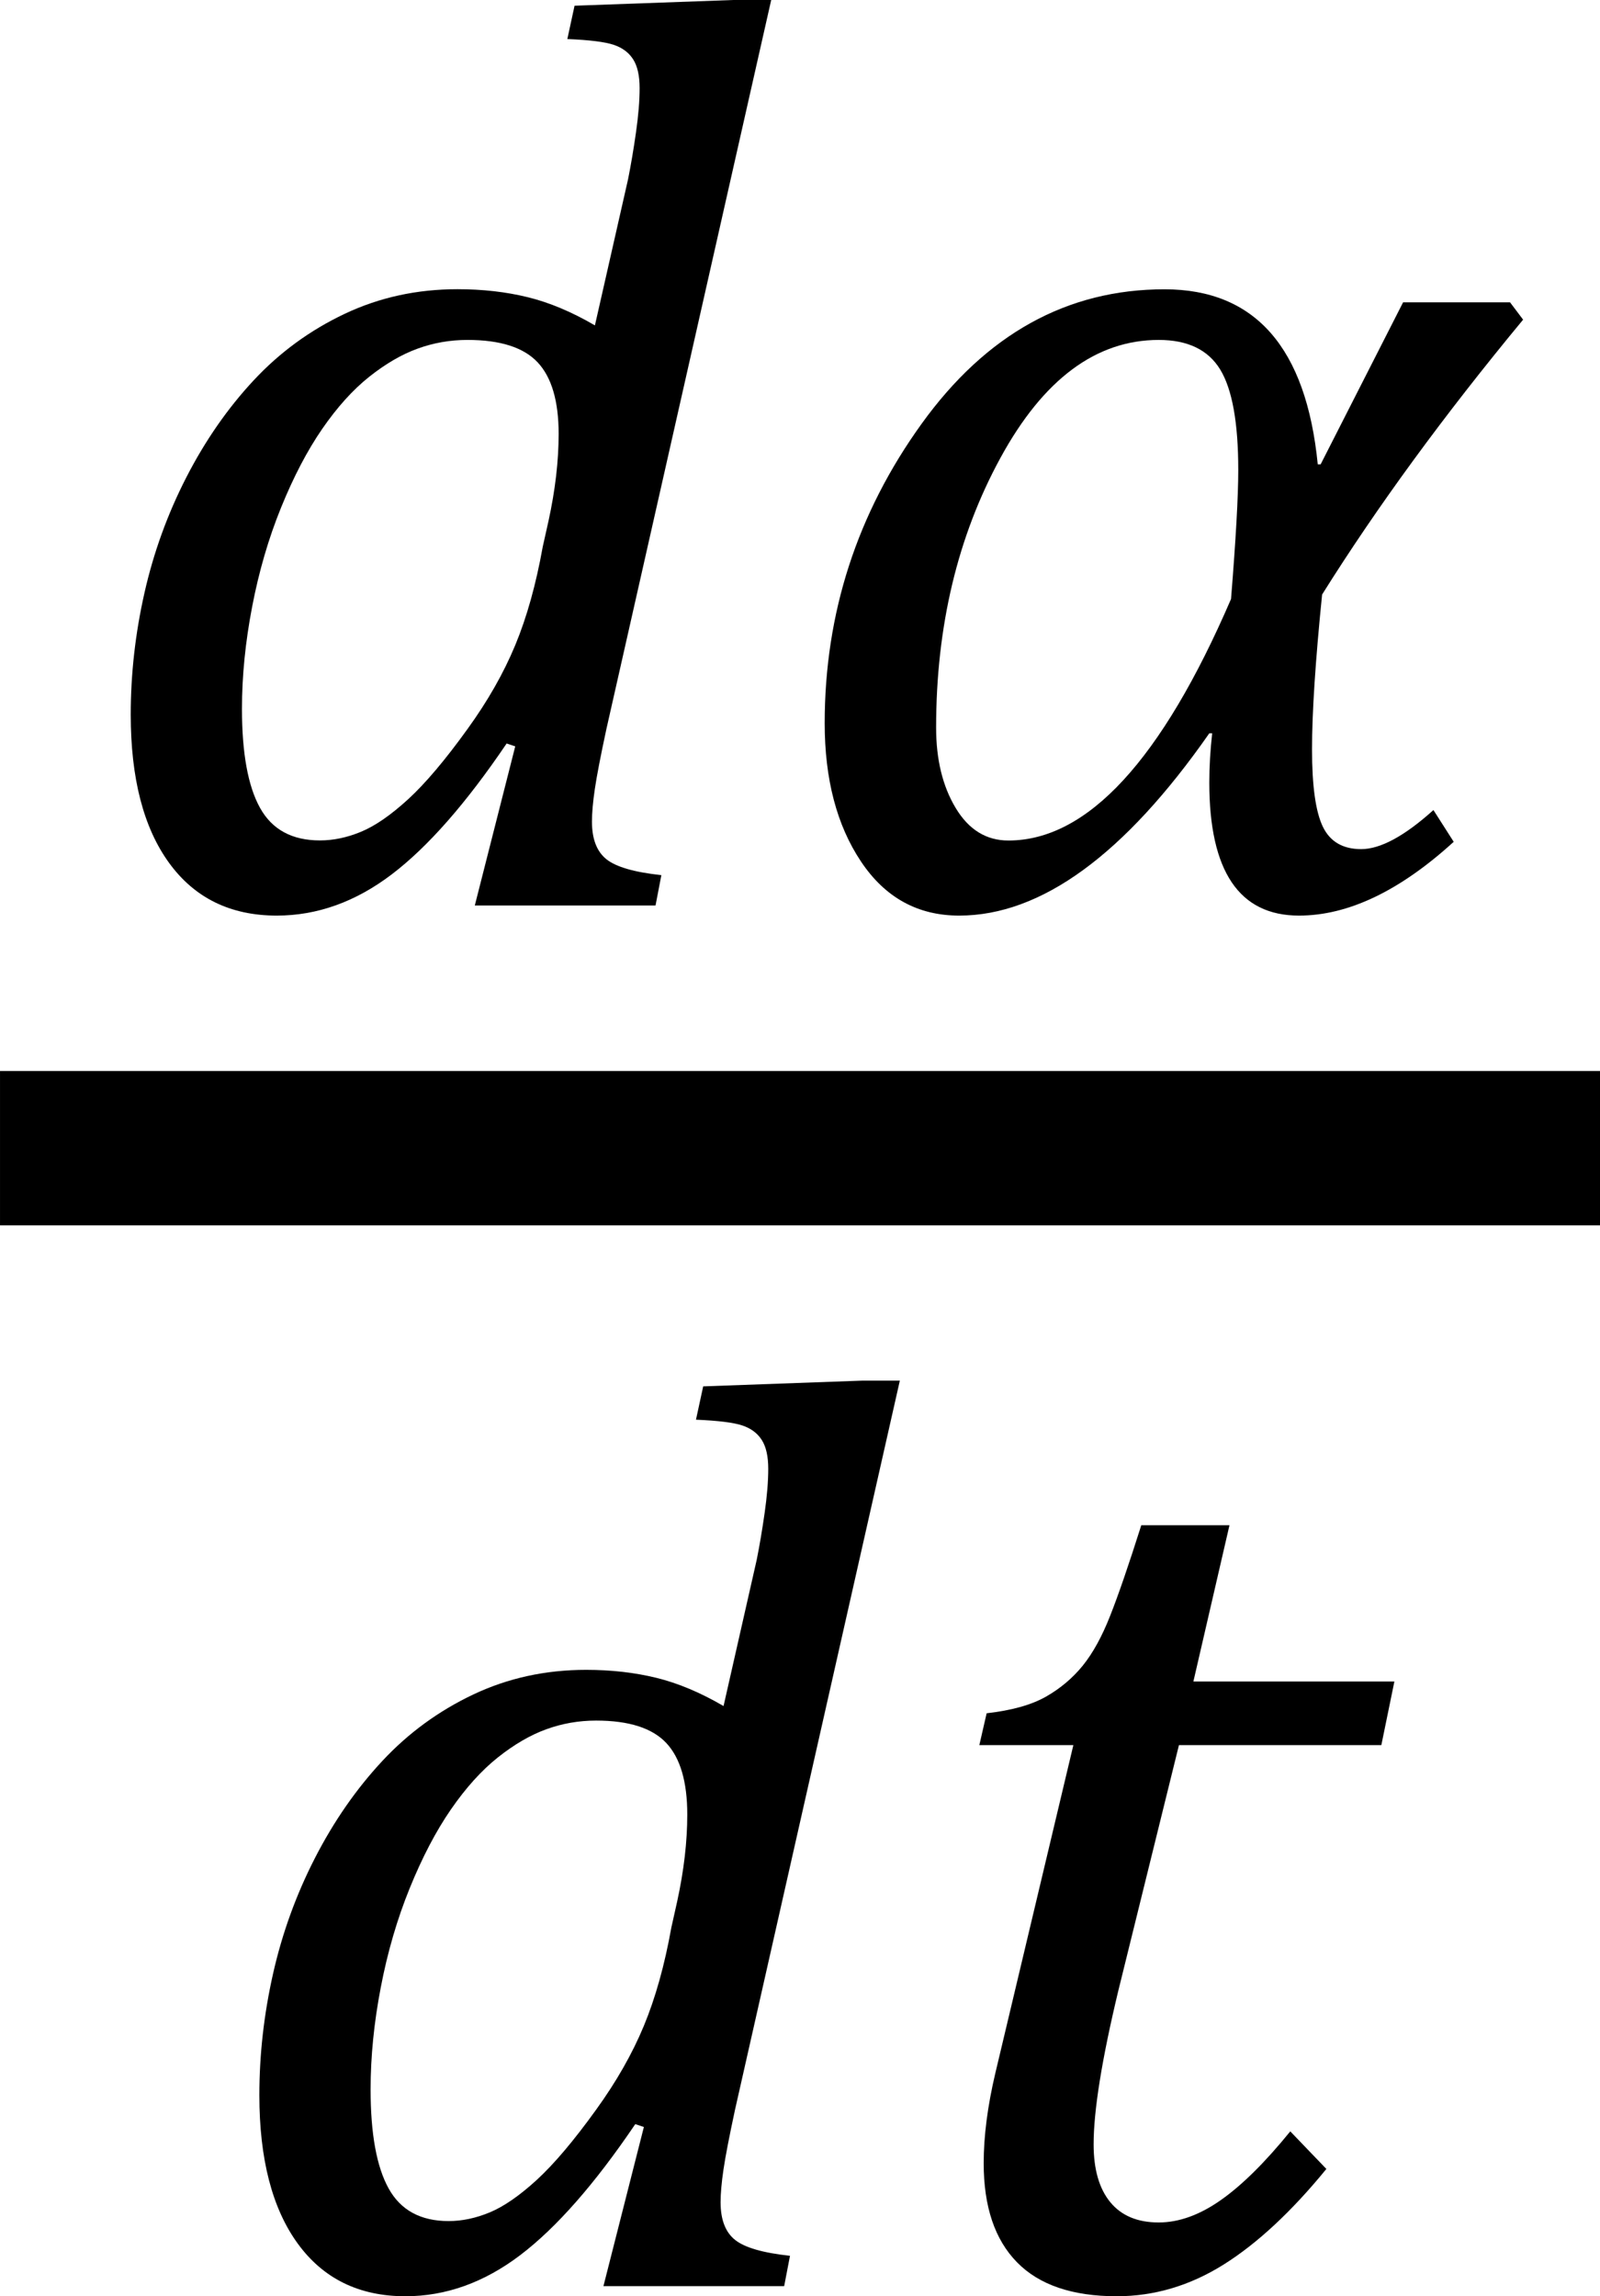
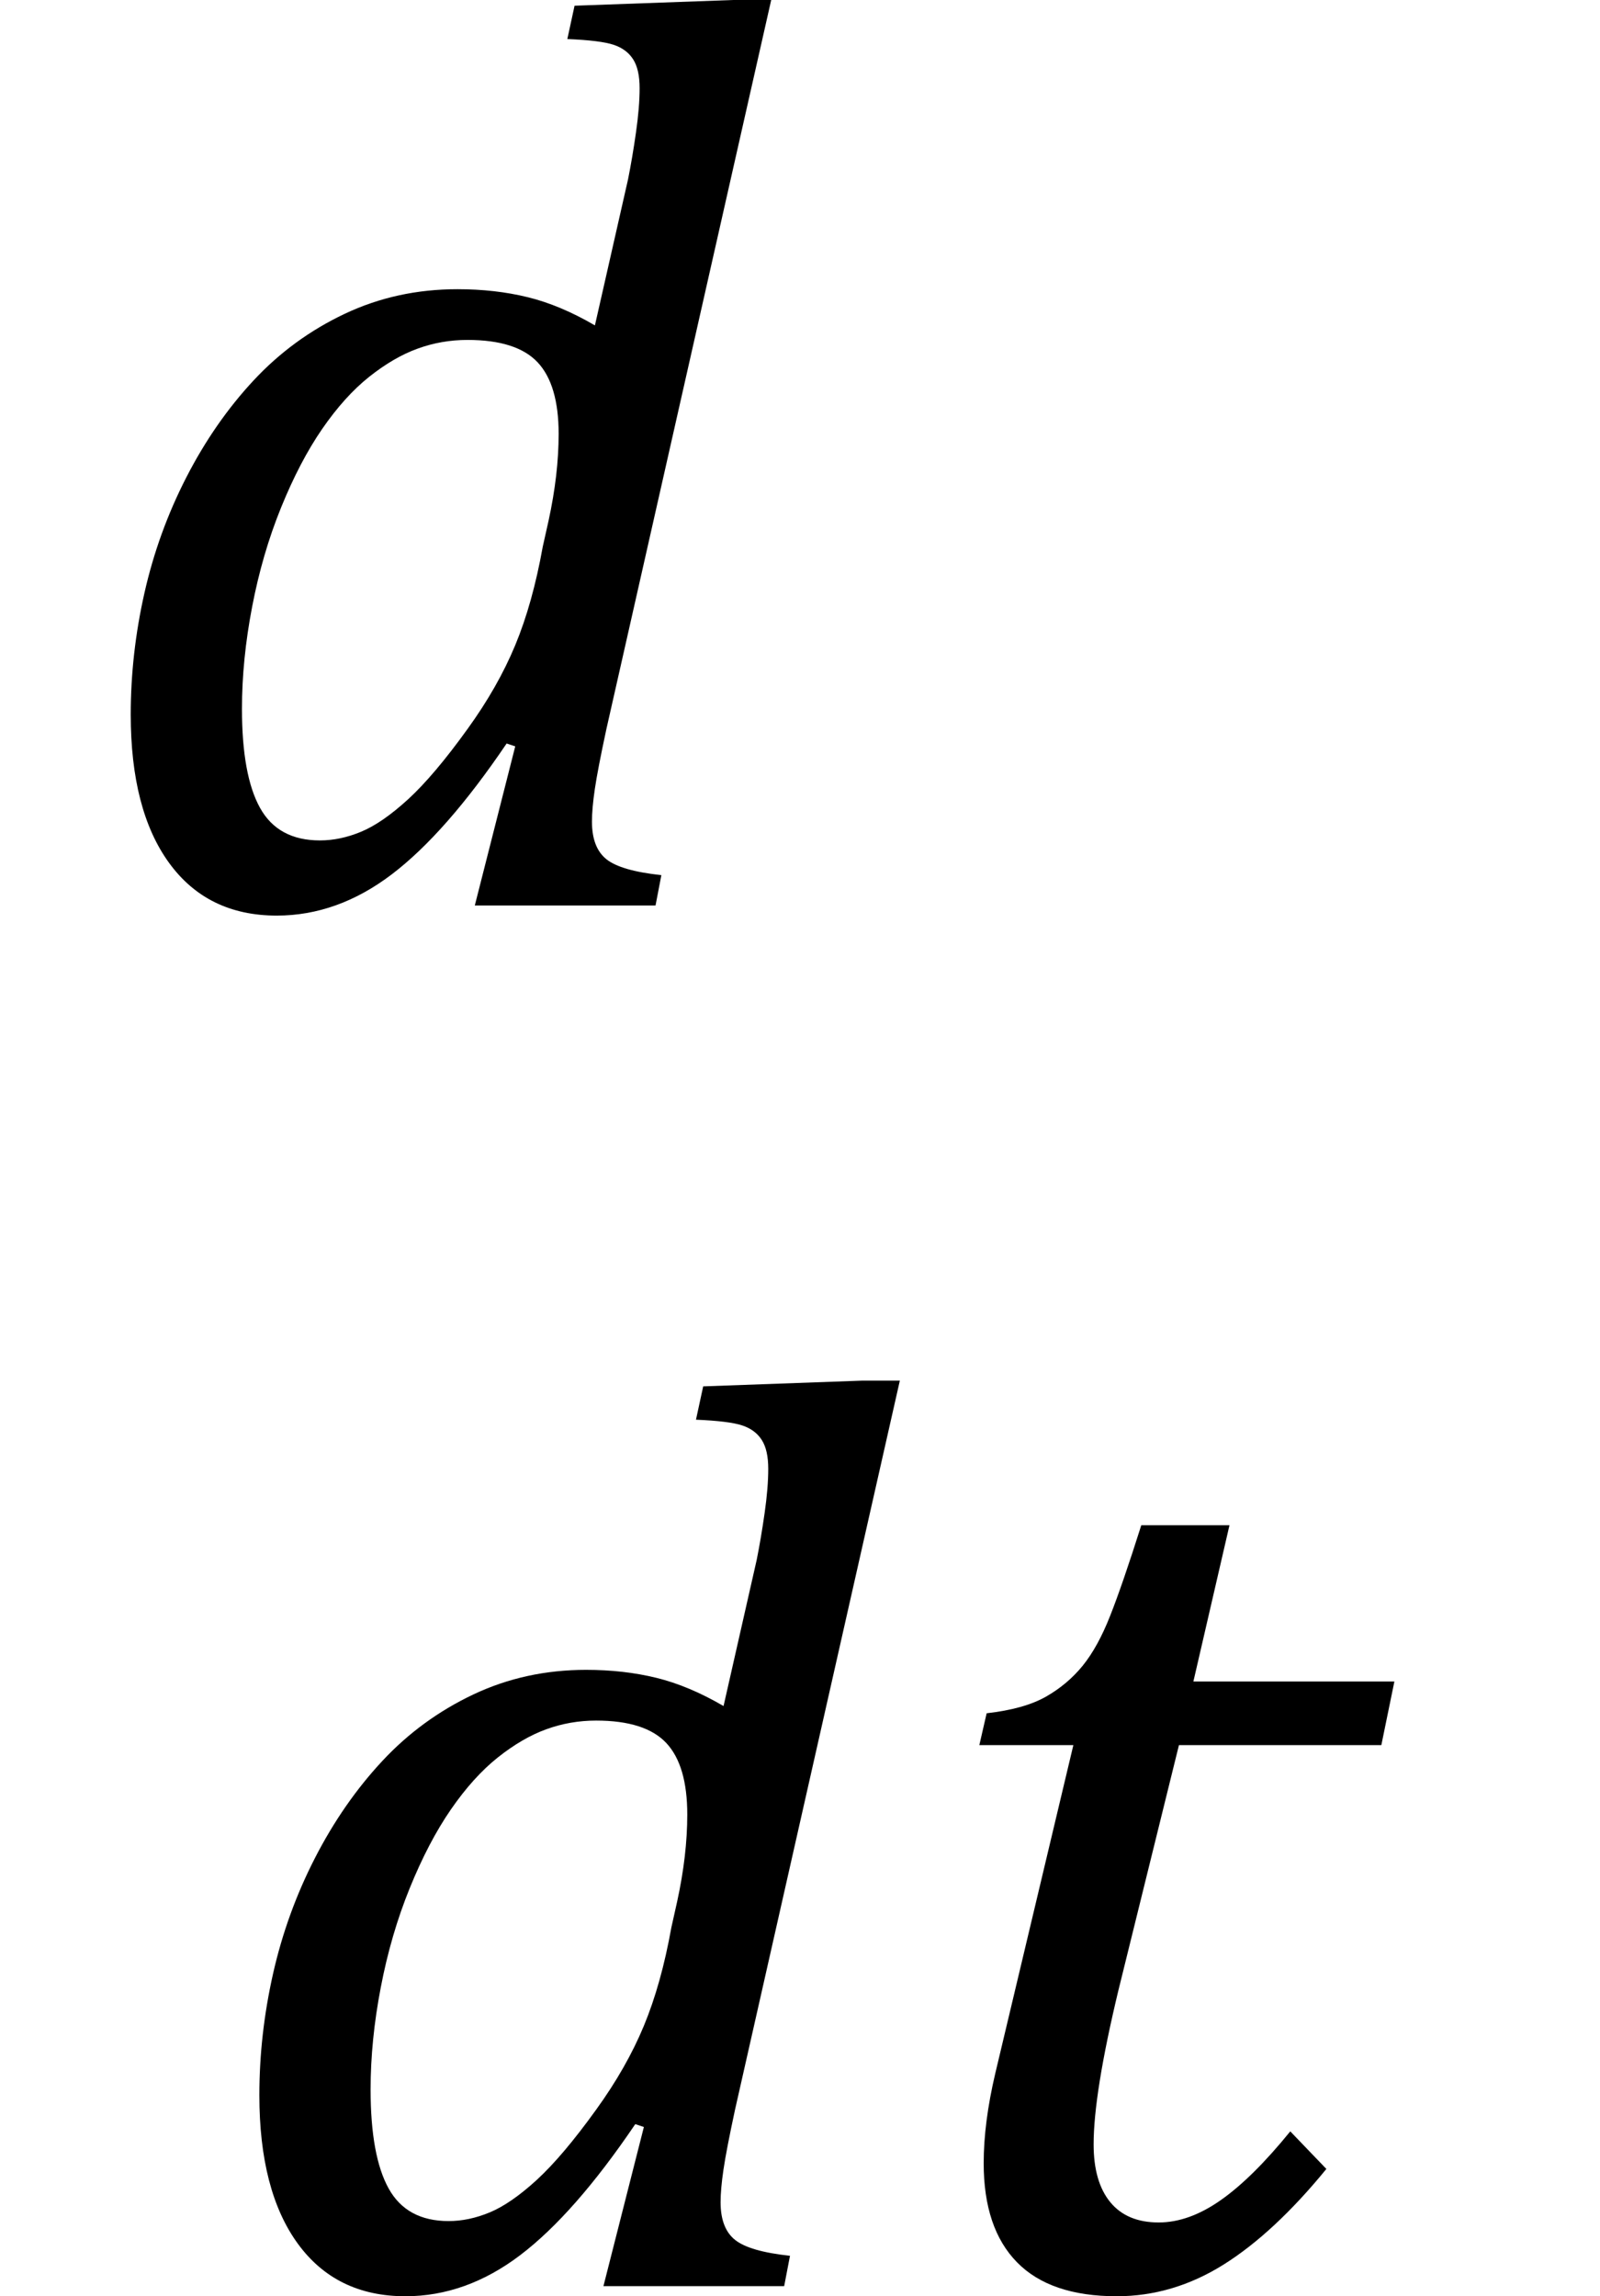
<svg xmlns="http://www.w3.org/2000/svg" xmlns:ns1="http://sodipodi.sourceforge.net/DTD/sodipodi-0.dtd" xmlns:ns2="http://www.inkscape.org/namespaces/inkscape" stroke-dasharray="none" shape-rendering="auto" font-family="Dialog" width="21.439" text-rendering="auto" fill-opacity="1" contentScriptType="text/ecmascript" color-interpolation="auto" color-rendering="auto" preserveAspectRatio="xMidYMid" font-size="12px" fill="#000000" stroke="#000000" image-rendering="auto" stroke-miterlimit="10" zoomAndPan="magnify" version="1.0" stroke-linecap="square" stroke-linejoin="miter" contentStyleType="text/css" font-style="normal" height="30.753" stroke-width="1" stroke-dashoffset="0" font-weight="normal" stroke-opacity="1" y="-6" id="svg23" ns1:docname="eqef0c3224-a33c-4aed-9243-8e79d1217f3a.svg" ns2:version="1.2.2 (732a01da63, 2022-12-09)">
  <ns1:namedview id="namedview25" pagecolor="#ffffff" bordercolor="#000000" borderopacity="0.25" ns2:showpageshadow="2" ns2:pageopacity="0.0" ns2:pagecheckerboard="0" ns2:deskcolor="#d1d1d1" showgrid="false" ns2:zoom="9.0769231" ns2:cx="10.741525" ns2:cy="19.224576" ns2:window-width="1451" ns2:window-height="786" ns2:window-x="260" ns2:window-y="260" ns2:window-maximized="0" ns2:current-layer="svg23" />
  <defs id="genericDefs" />
  <g id="g21" transform="matrix(1.24,0,0,1.24,-1.047,-0.469)">
    <g text-rendering="optimizeLegibility" stroke-width="1.667" color-interpolation="linearRGB" color-rendering="optimizeQuality" image-rendering="optimizeQuality" id="g7">
-       <line y2="12.78" fill="none" x1="1.678" x2="17.303" y1="12.78" id="line3" />
      <path d="M 5.953,-7.844 Q 6,-8.078 6.039,-8.352 q 0.039,-0.273 0.039,-0.476 0,-0.203 -0.07,-0.312 Q 5.938,-9.25 5.797,-9.297 5.656,-9.344 5.297,-9.359 L 5.375,-9.719 7.094,-9.781 H 7.5 l -1.781,7.875 q -0.094,0.437 -0.125,0.648 -0.031,0.211 -0.031,0.352 0,0.281 0.156,0.406 0.156,0.125 0.594,0.172 L 6.25,0 H 4.297 L 4.734,-1.719 4.641,-1.75 q -0.656,0.969 -1.242,1.414 -0.586,0.445 -1.242,0.445 -0.75,0 -1.164,-0.57 -0.414,-0.57 -0.414,-1.602 0,-0.656 0.148,-1.312 0.148,-0.656 0.453,-1.25 0.305,-0.594 0.727,-1.047 0.422,-0.453 0.984,-0.719 0.562,-0.266 1.219,-0.266 0.406,0 0.758,0.086 0.352,0.086 0.727,0.305 z m -0.859,3.688 q 0.109,-0.5 0.109,-0.938 0,-0.531 -0.227,-0.773 -0.227,-0.242 -0.758,-0.242 -0.281,0 -0.539,0.094 Q 3.422,-5.922 3.156,-5.711 2.891,-5.5 2.648,-5.148 2.406,-4.797 2.203,-4.297 2,-3.797 1.891,-3.227 1.781,-2.656 1.781,-2.125 q 0,0.719 0.195,1.07 0.195,0.352 0.648,0.352 0.219,0 0.445,-0.094 0.227,-0.094 0.508,-0.351 0.281,-0.258 0.641,-0.758 0.328,-0.453 0.516,-0.906 0.188,-0.453 0.297,-1.062 z" stroke-width="1" transform="translate(1.678,10.159)" stroke="none" id="path5" />
    </g>
    <g text-rendering="optimizeLegibility" transform="translate(9.178,10.159)" color-rendering="optimizeQuality" color-interpolation="linearRGB" image-rendering="optimizeQuality" id="g11">
-       <path d="m 8.125,-6.328 q -1.281,1.547 -2.172,2.969 -0.109,1.078 -0.109,1.672 0,0.594 0.117,0.836 0.117,0.242 0.414,0.242 0.312,0 0.781,-0.422 L 7.375,-0.688 Q 6.5,0.109 5.703,0.109 q -0.969,0 -0.969,-1.438 0,-0.25 0.031,-0.531 H 4.734 q -1.375,1.969 -2.703,1.969 -0.672,0 -1.062,-0.586 -0.391,-0.586 -0.391,-1.492 0,-1.781 1.047,-3.234 1.047,-1.453 2.625,-1.453 1.469,0 1.656,1.891 h 0.031 l 0.891,-1.75 h 1.156 z m -3.156,3.016 q 0.078,-0.969 0.078,-1.391 0,-0.766 -0.195,-1.086 -0.195,-0.32 -0.664,-0.32 -1.016,0 -1.711,1.274 -0.695,1.273 -0.695,2.914 0,0.516 0.211,0.867 0.211,0.352 0.57,0.352 1.281,0 2.406,-2.609 z" stroke="none" id="path9" />
-     </g>
+       </g>
    <g text-rendering="optimizeLegibility" transform="translate(3.068,25.072)" color-rendering="optimizeQuality" color-interpolation="linearRGB" image-rendering="optimizeQuality" id="g15">
      <path d="M 5.953,-7.844 Q 6,-8.078 6.039,-8.352 q 0.039,-0.273 0.039,-0.476 0,-0.203 -0.07,-0.312 Q 5.938,-9.25 5.797,-9.297 5.656,-9.344 5.297,-9.359 L 5.375,-9.719 7.094,-9.781 H 7.5 l -1.781,7.875 q -0.094,0.437 -0.125,0.648 -0.031,0.211 -0.031,0.352 0,0.281 0.156,0.406 0.156,0.125 0.594,0.172 L 6.25,0 H 4.297 L 4.734,-1.719 4.641,-1.75 q -0.656,0.969 -1.242,1.414 -0.586,0.445 -1.242,0.445 -0.75,0 -1.164,-0.57 -0.414,-0.57 -0.414,-1.602 0,-0.656 0.148,-1.312 0.148,-0.656 0.453,-1.25 0.305,-0.594 0.727,-1.047 0.422,-0.453 0.984,-0.719 0.562,-0.266 1.219,-0.266 0.406,0 0.758,0.086 0.352,0.086 0.727,0.305 z m -0.859,3.688 q 0.109,-0.5 0.109,-0.938 0,-0.531 -0.227,-0.773 -0.227,-0.242 -0.758,-0.242 -0.281,0 -0.539,0.094 Q 3.422,-5.922 3.156,-5.711 2.891,-5.5 2.648,-5.148 2.406,-4.797 2.203,-4.297 2,-3.797 1.891,-3.227 1.781,-2.656 1.781,-2.125 q 0,0.719 0.195,1.07 0.195,0.352 0.648,0.352 0.219,0 0.445,-0.094 0.227,-0.094 0.508,-0.351 0.281,-0.258 0.641,-0.758 0.328,-0.453 0.516,-0.906 0.188,-0.453 0.297,-1.062 z" stroke="none" id="path13" />
    </g>
    <g text-rendering="optimizeLegibility" transform="translate(10.568,25.072)" color-rendering="optimizeQuality" color-interpolation="linearRGB" image-rendering="optimizeQuality" id="g19">
      <path d="M 4.609,-1.266 Q 4.047,-0.578 3.5,-0.234 2.953,0.109 2.344,0.109 1.625,0.109 1.266,-0.258 0.906,-0.625 0.906,-1.328 q 0,-0.438 0.125,-0.969 L 1.875,-5.844 H 0.859 L 0.938,-6.188 Q 1.344,-6.234 1.578,-6.367 1.812,-6.5 1.977,-6.703 2.141,-6.906 2.273,-7.242 2.406,-7.578 2.609,-8.219 H 3.562 L 3.172,-6.531 H 5.344 L 5.203,-5.844 H 3.016 l -0.656,2.656 q -0.266,1.109 -0.266,1.656 0,0.406 0.18,0.625 0.18,0.219 0.523,0.219 0.328,0 0.672,-0.242 0.344,-0.242 0.75,-0.742 z" stroke="none" id="path17" />
    </g>
  </g>
</svg>